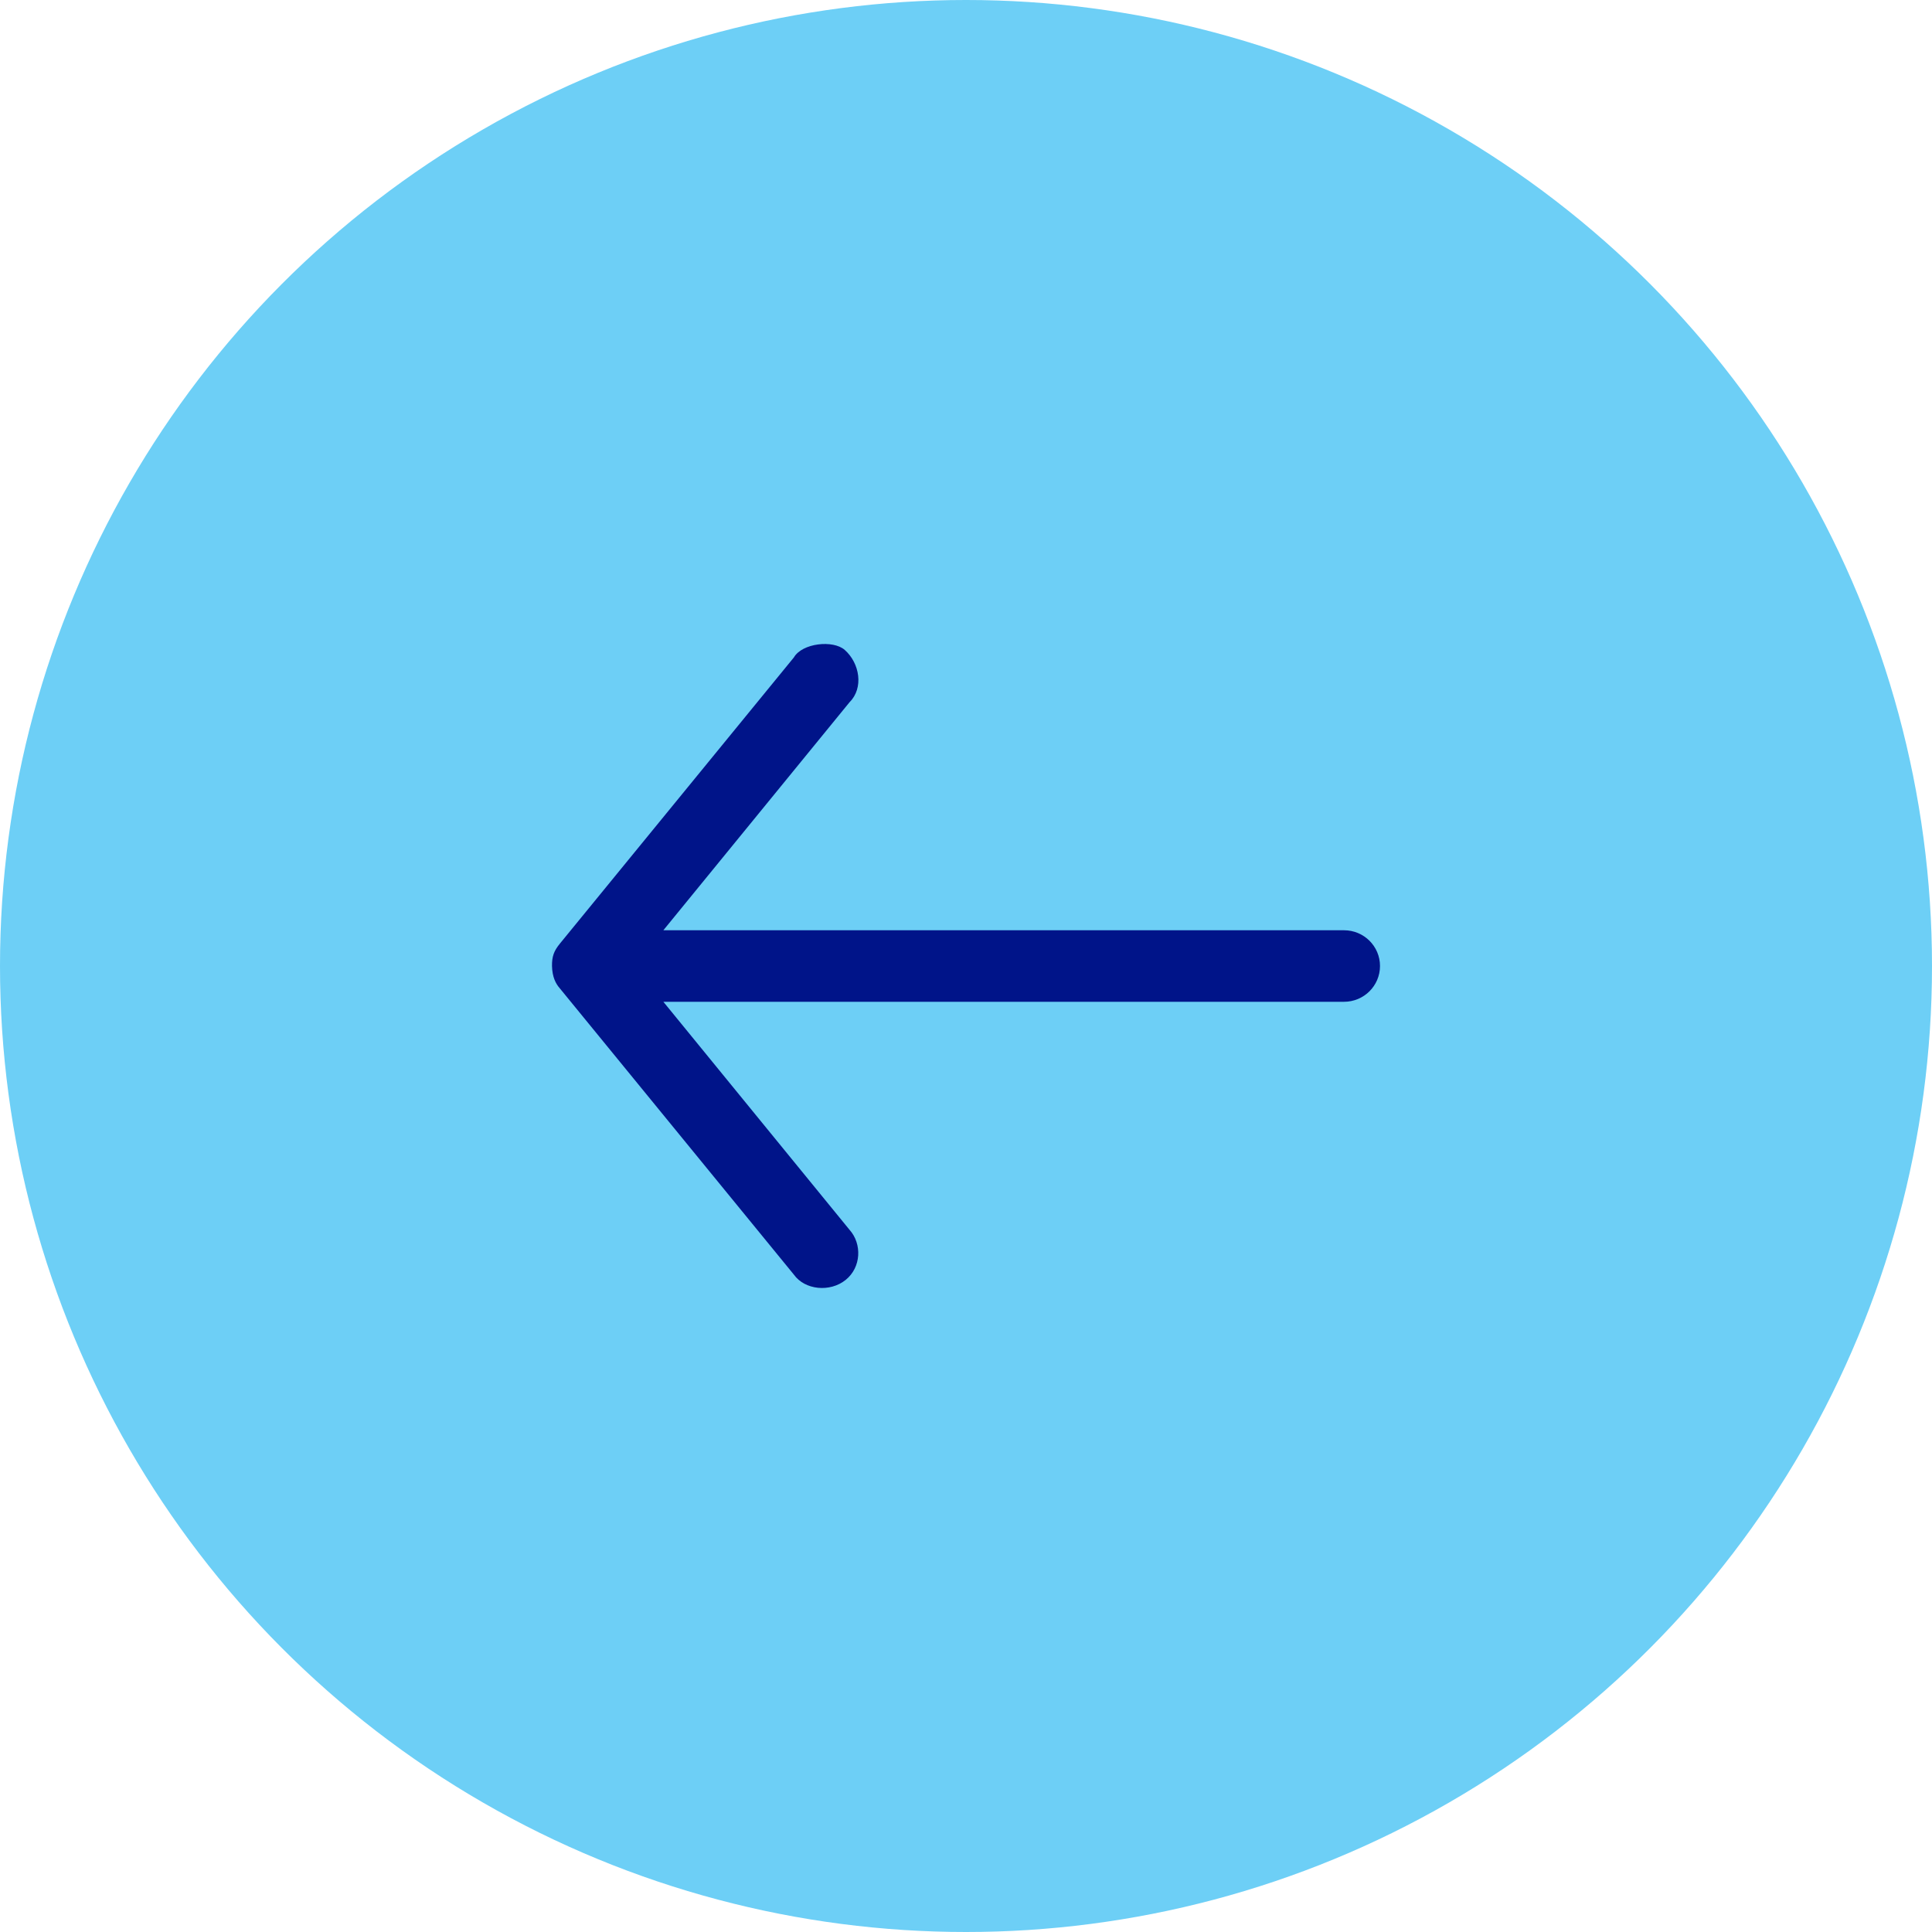
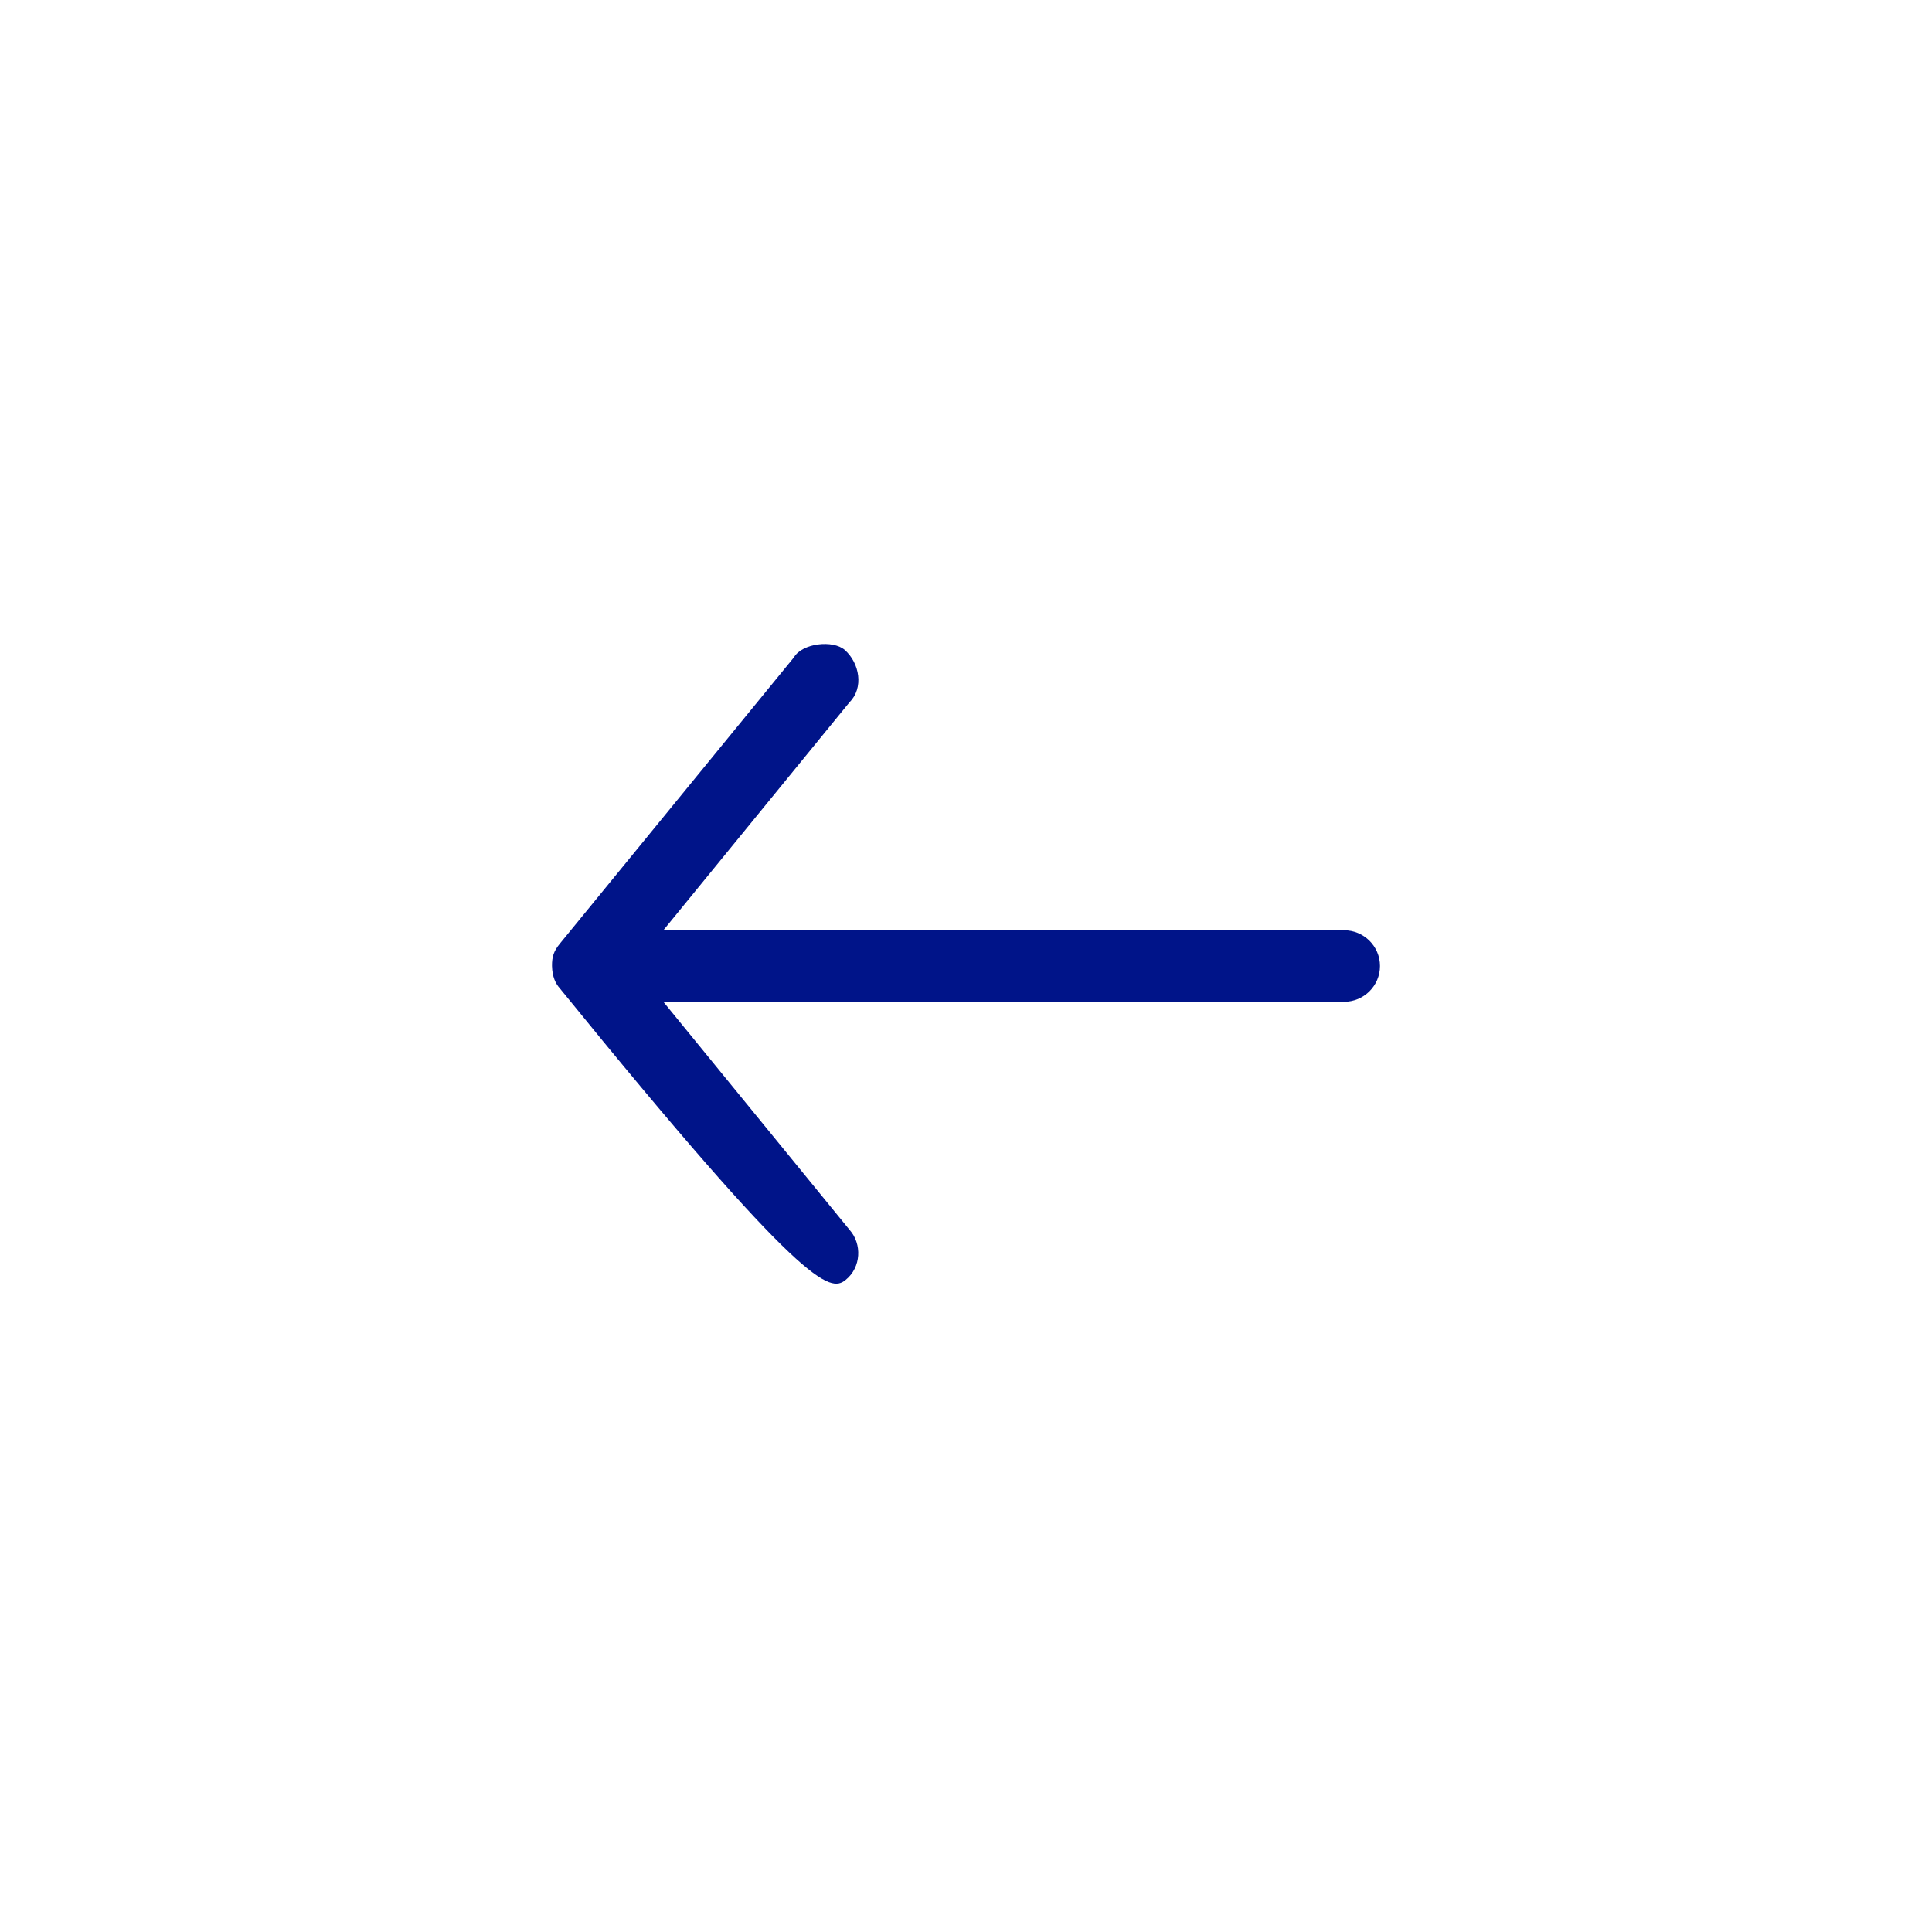
<svg xmlns="http://www.w3.org/2000/svg" width="42px" height="42px" viewBox="0 0 42 42" version="1.1">
  <title>75684BE0-DF32-472A-8CDD-0587C4C3BEBE</title>
  <g id="Page-1" stroke="none" stroke-width="1" fill="none" fill-rule="evenodd">
    <g id="General-Content_Desktop" transform="translate(-577, -10674)">
      <g id="Group-3" transform="translate(598, 10695) rotate(-180) translate(-598, -10695) translate(577, 10674)">
-         <circle id="Oval-Copy" fill="#6DCFF6" cx="21" cy="21" r="21" />
-         <path d="M30,21 C29.994,20.761 29.921,20.617 29.829,20.513 L24.742,14.291 C24.502,13.955 23.957,13.902 23.617,14.175 C23.276,14.448 23.258,14.959 23.531,15.264 L27.579,20.222 L12.783,20.222 C12.35,20.222 12,20.57 12,21 C12,21.429 12.35,21.777 12.783,21.777 L27.579,21.777 L23.531,26.735 C23.221,27.043 23.309,27.582 23.636,27.871 C23.888,28.093 24.559,28.022 24.742,27.708 L29.829,21.486 C29.961,21.324 30.002,21.205 30,21 Z" id="Path-Copy-2" fill="#001489" fill-rule="nonzero" />
+         <path d="M30,21 C29.994,20.761 29.921,20.617 29.829,20.513 C24.502,13.955 23.957,13.902 23.617,14.175 C23.276,14.448 23.258,14.959 23.531,15.264 L27.579,20.222 L12.783,20.222 C12.35,20.222 12,20.57 12,21 C12,21.429 12.35,21.777 12.783,21.777 L27.579,21.777 L23.531,26.735 C23.221,27.043 23.309,27.582 23.636,27.871 C23.888,28.093 24.559,28.022 24.742,27.708 L29.829,21.486 C29.961,21.324 30.002,21.205 30,21 Z" id="Path-Copy-2" fill="#001489" fill-rule="nonzero" />
      </g>
    </g>
  </g>
</svg>